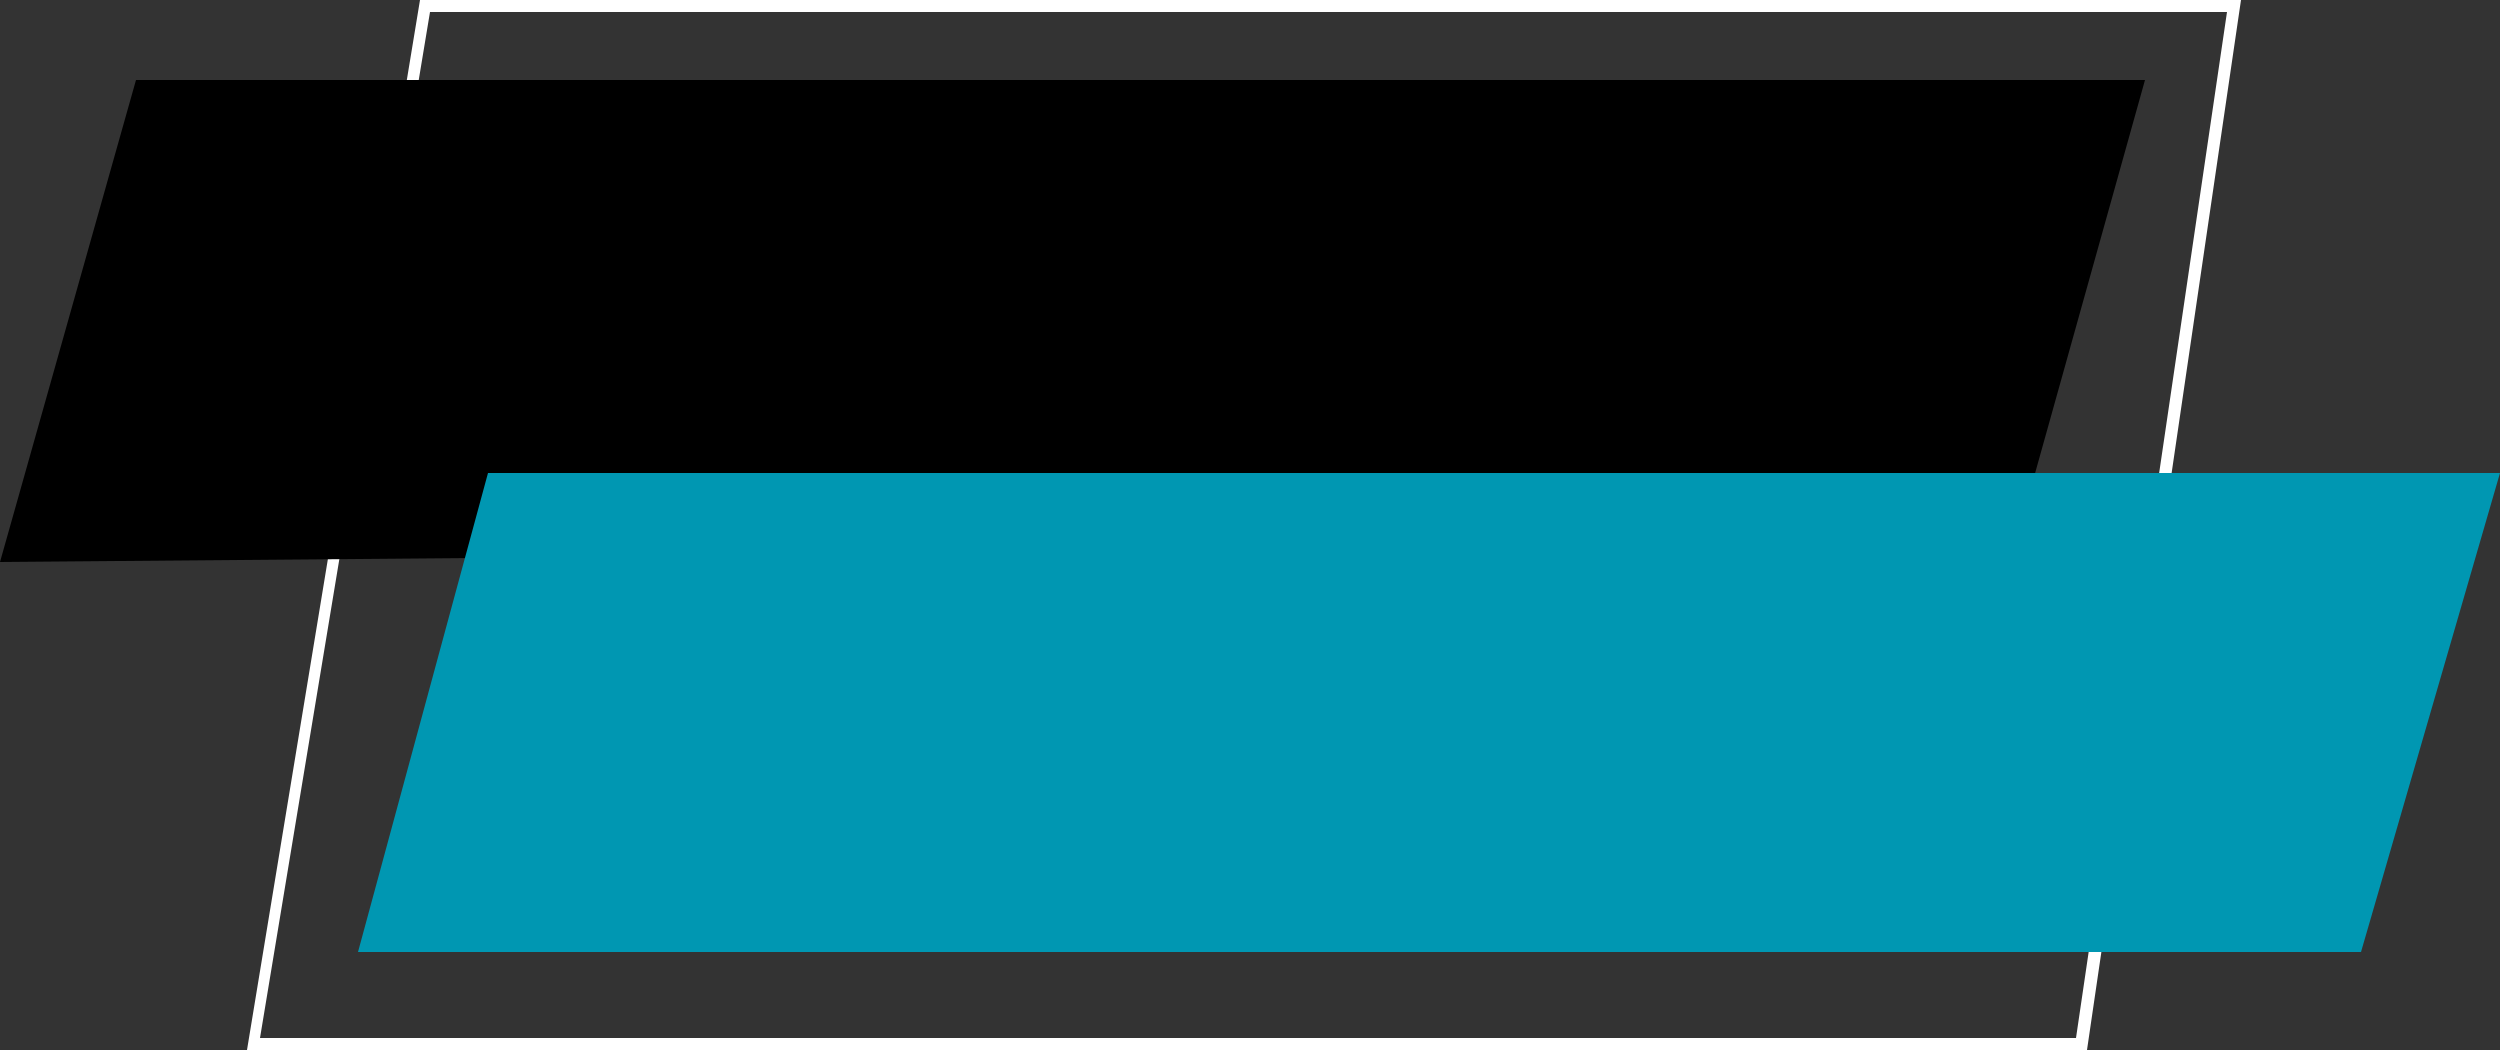
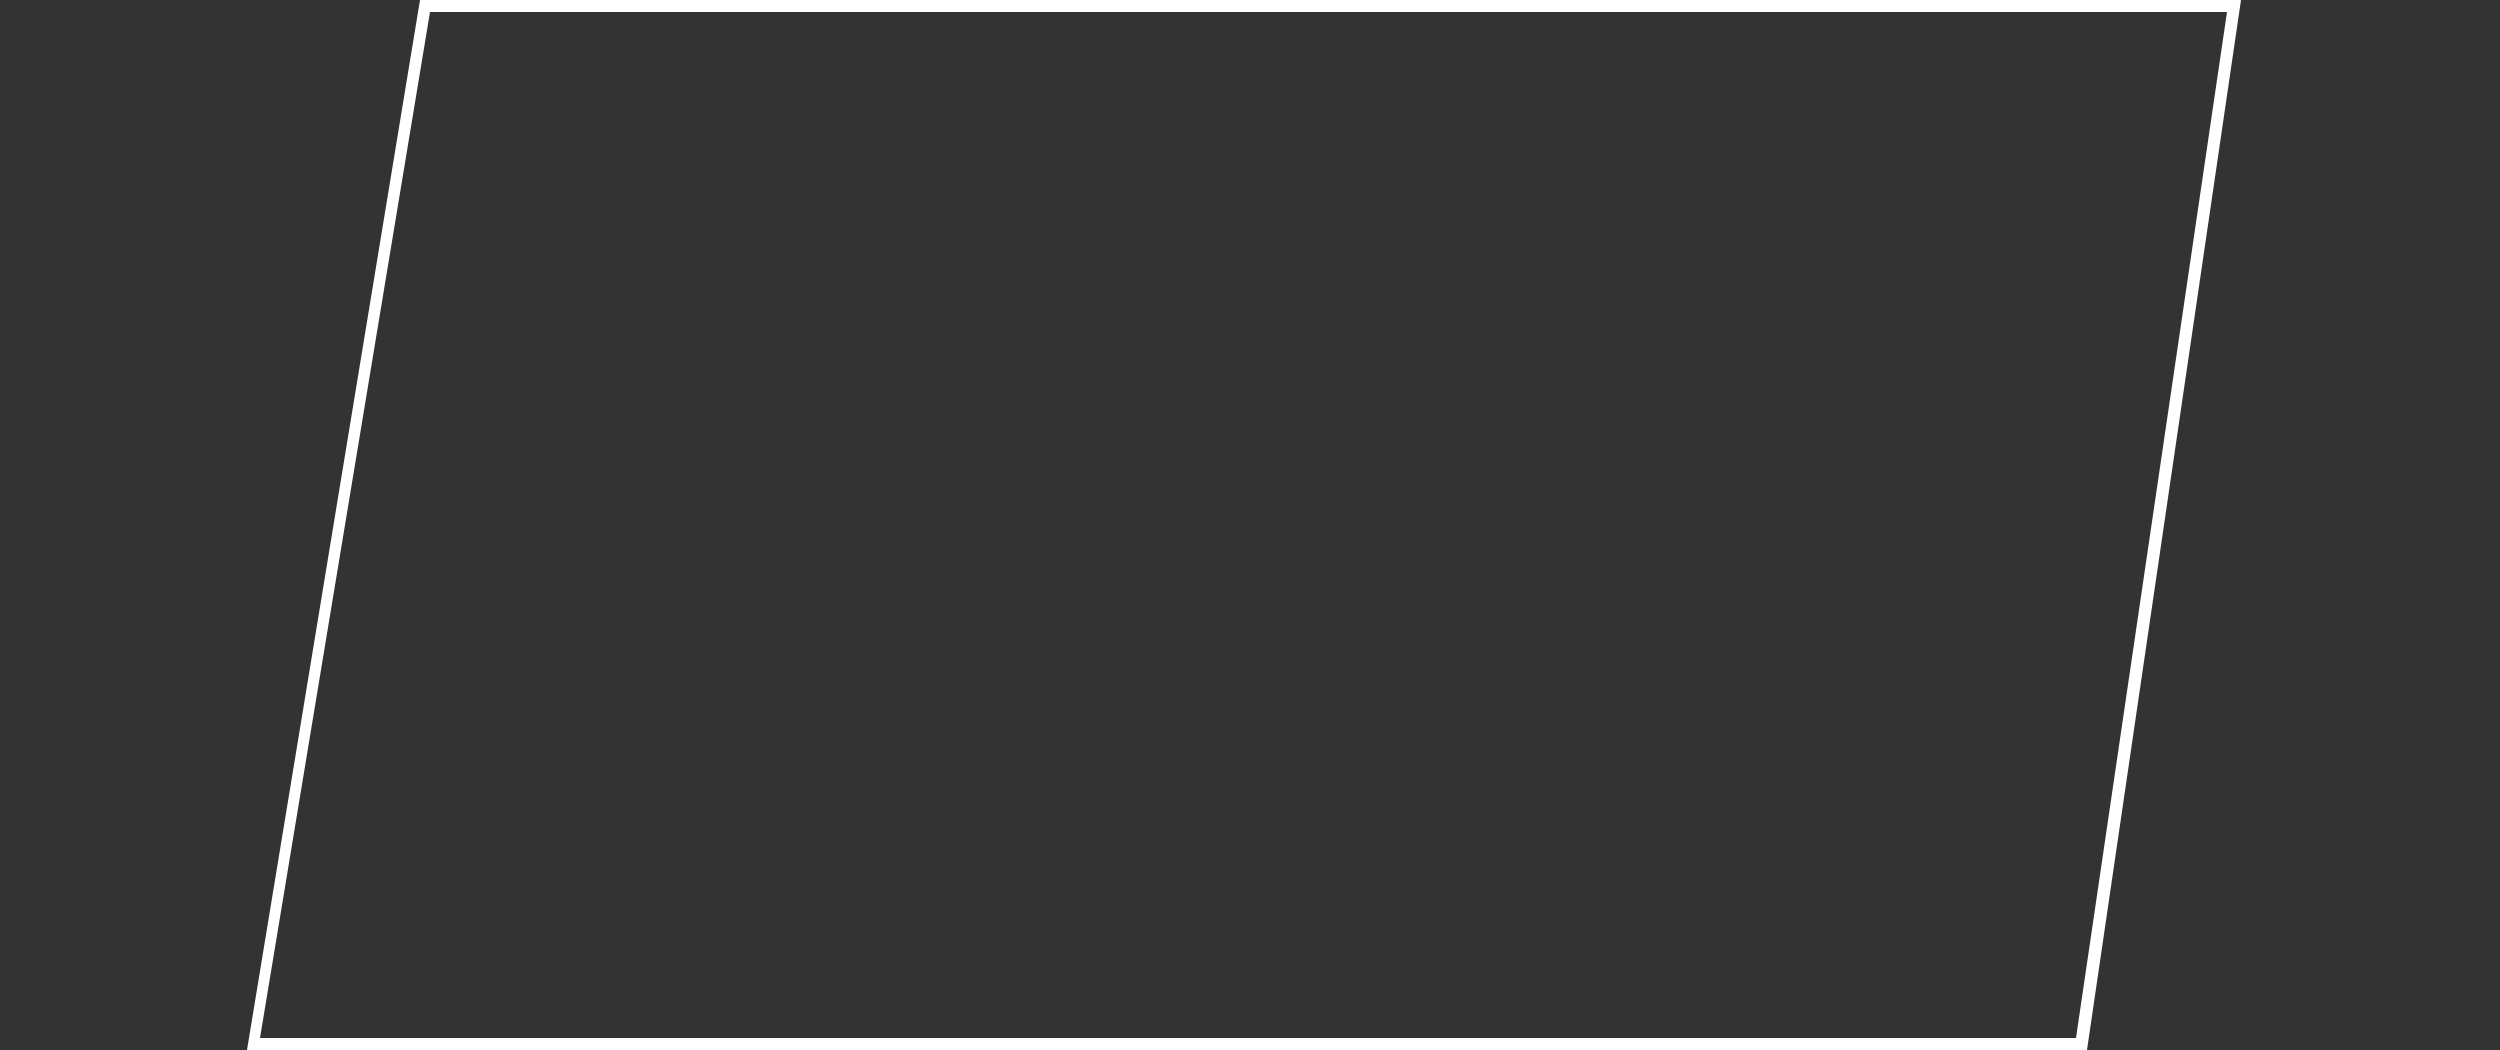
<svg xmlns="http://www.w3.org/2000/svg" fill="#000000" height="105" preserveAspectRatio="xMidYMid meet" version="1" viewBox="0.0 0.0 250.0 105.0" width="250" zoomAndPan="magnify">
  <rect x="0.0" y="0.0" width="250.0" height="105.0" fill="#333333" stroke="none" />
  <g>
    <g id="change1_1">
      <path d="M208.7,105h-184L42,0h182.1L208.7,105z M26,103.8h181.6L222.7,1.2H43L26,103.8z" fill="#ffffff" />
    </g>
    <g id="change2_1">
-       <path d="M214.5,8l-13,46.5L0,56.2L13.6,8H214.5z" fill="#000000" />
-     </g>
+       </g>
    <g id="change3_1">
-       <path d="M250,47.3l-13.9,47.9H35.8l13-47.9H250z" fill="#0097b2" />
-     </g>
+       </g>
  </g>
</svg>